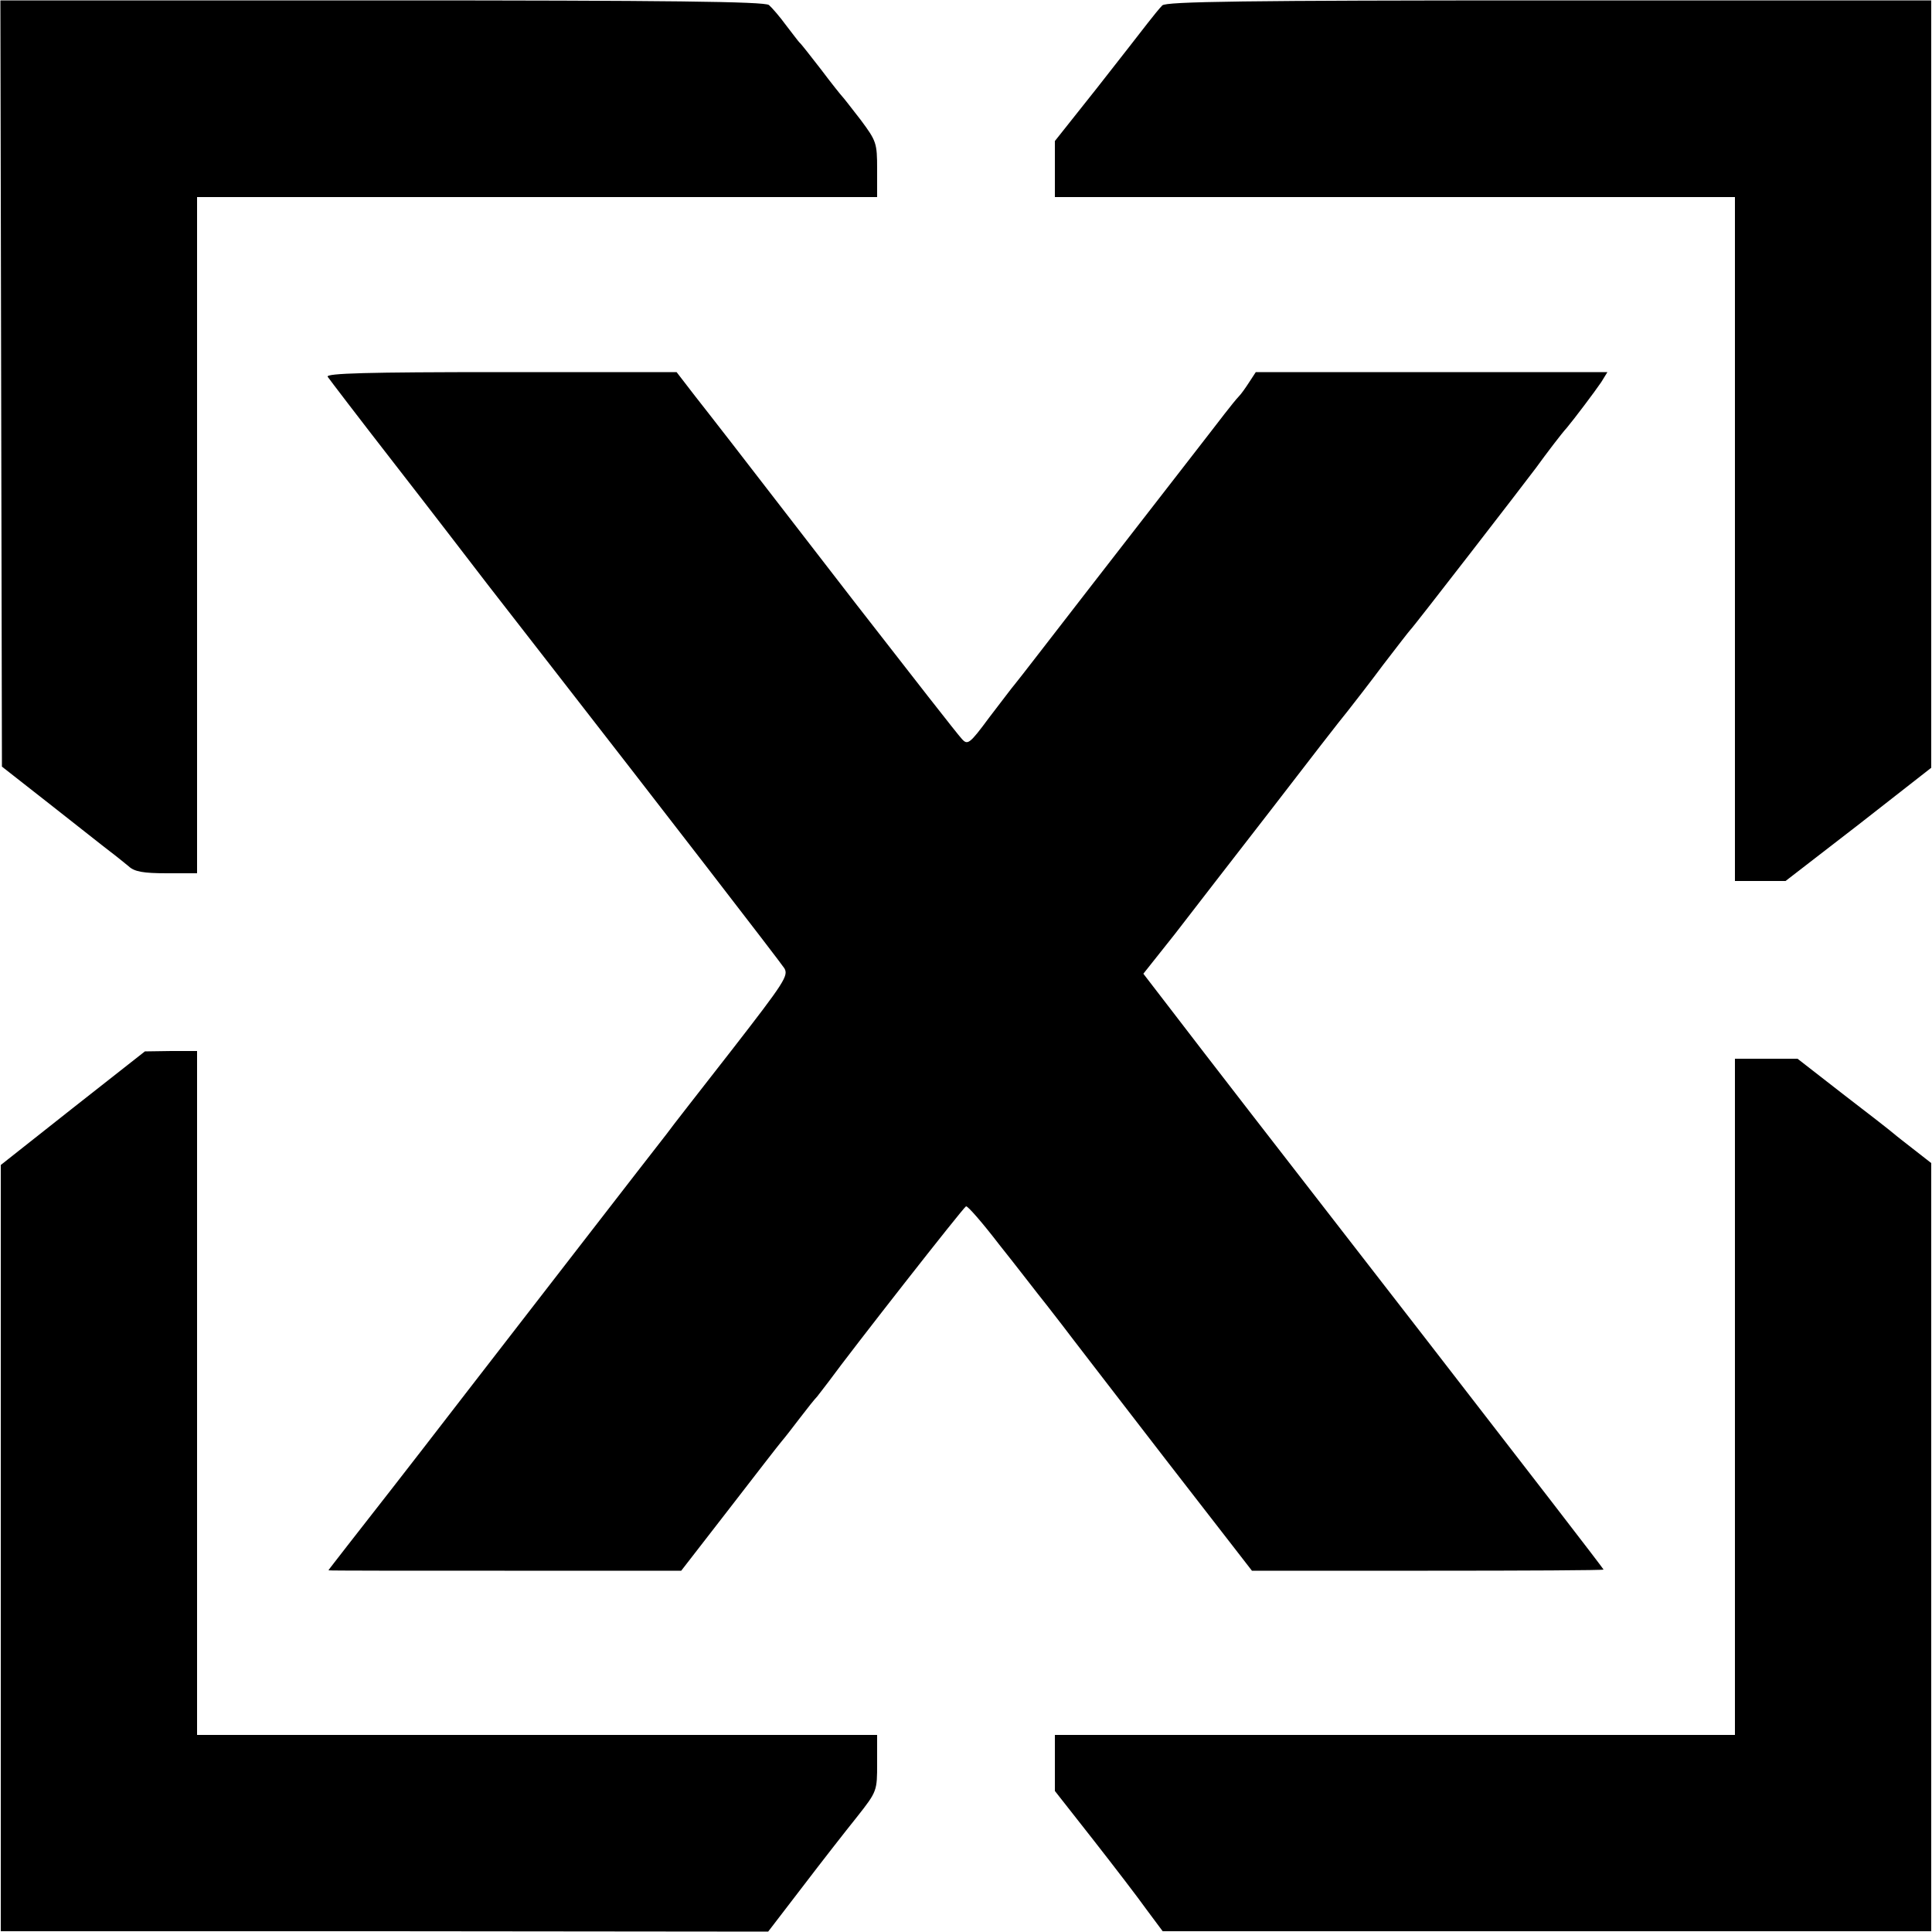
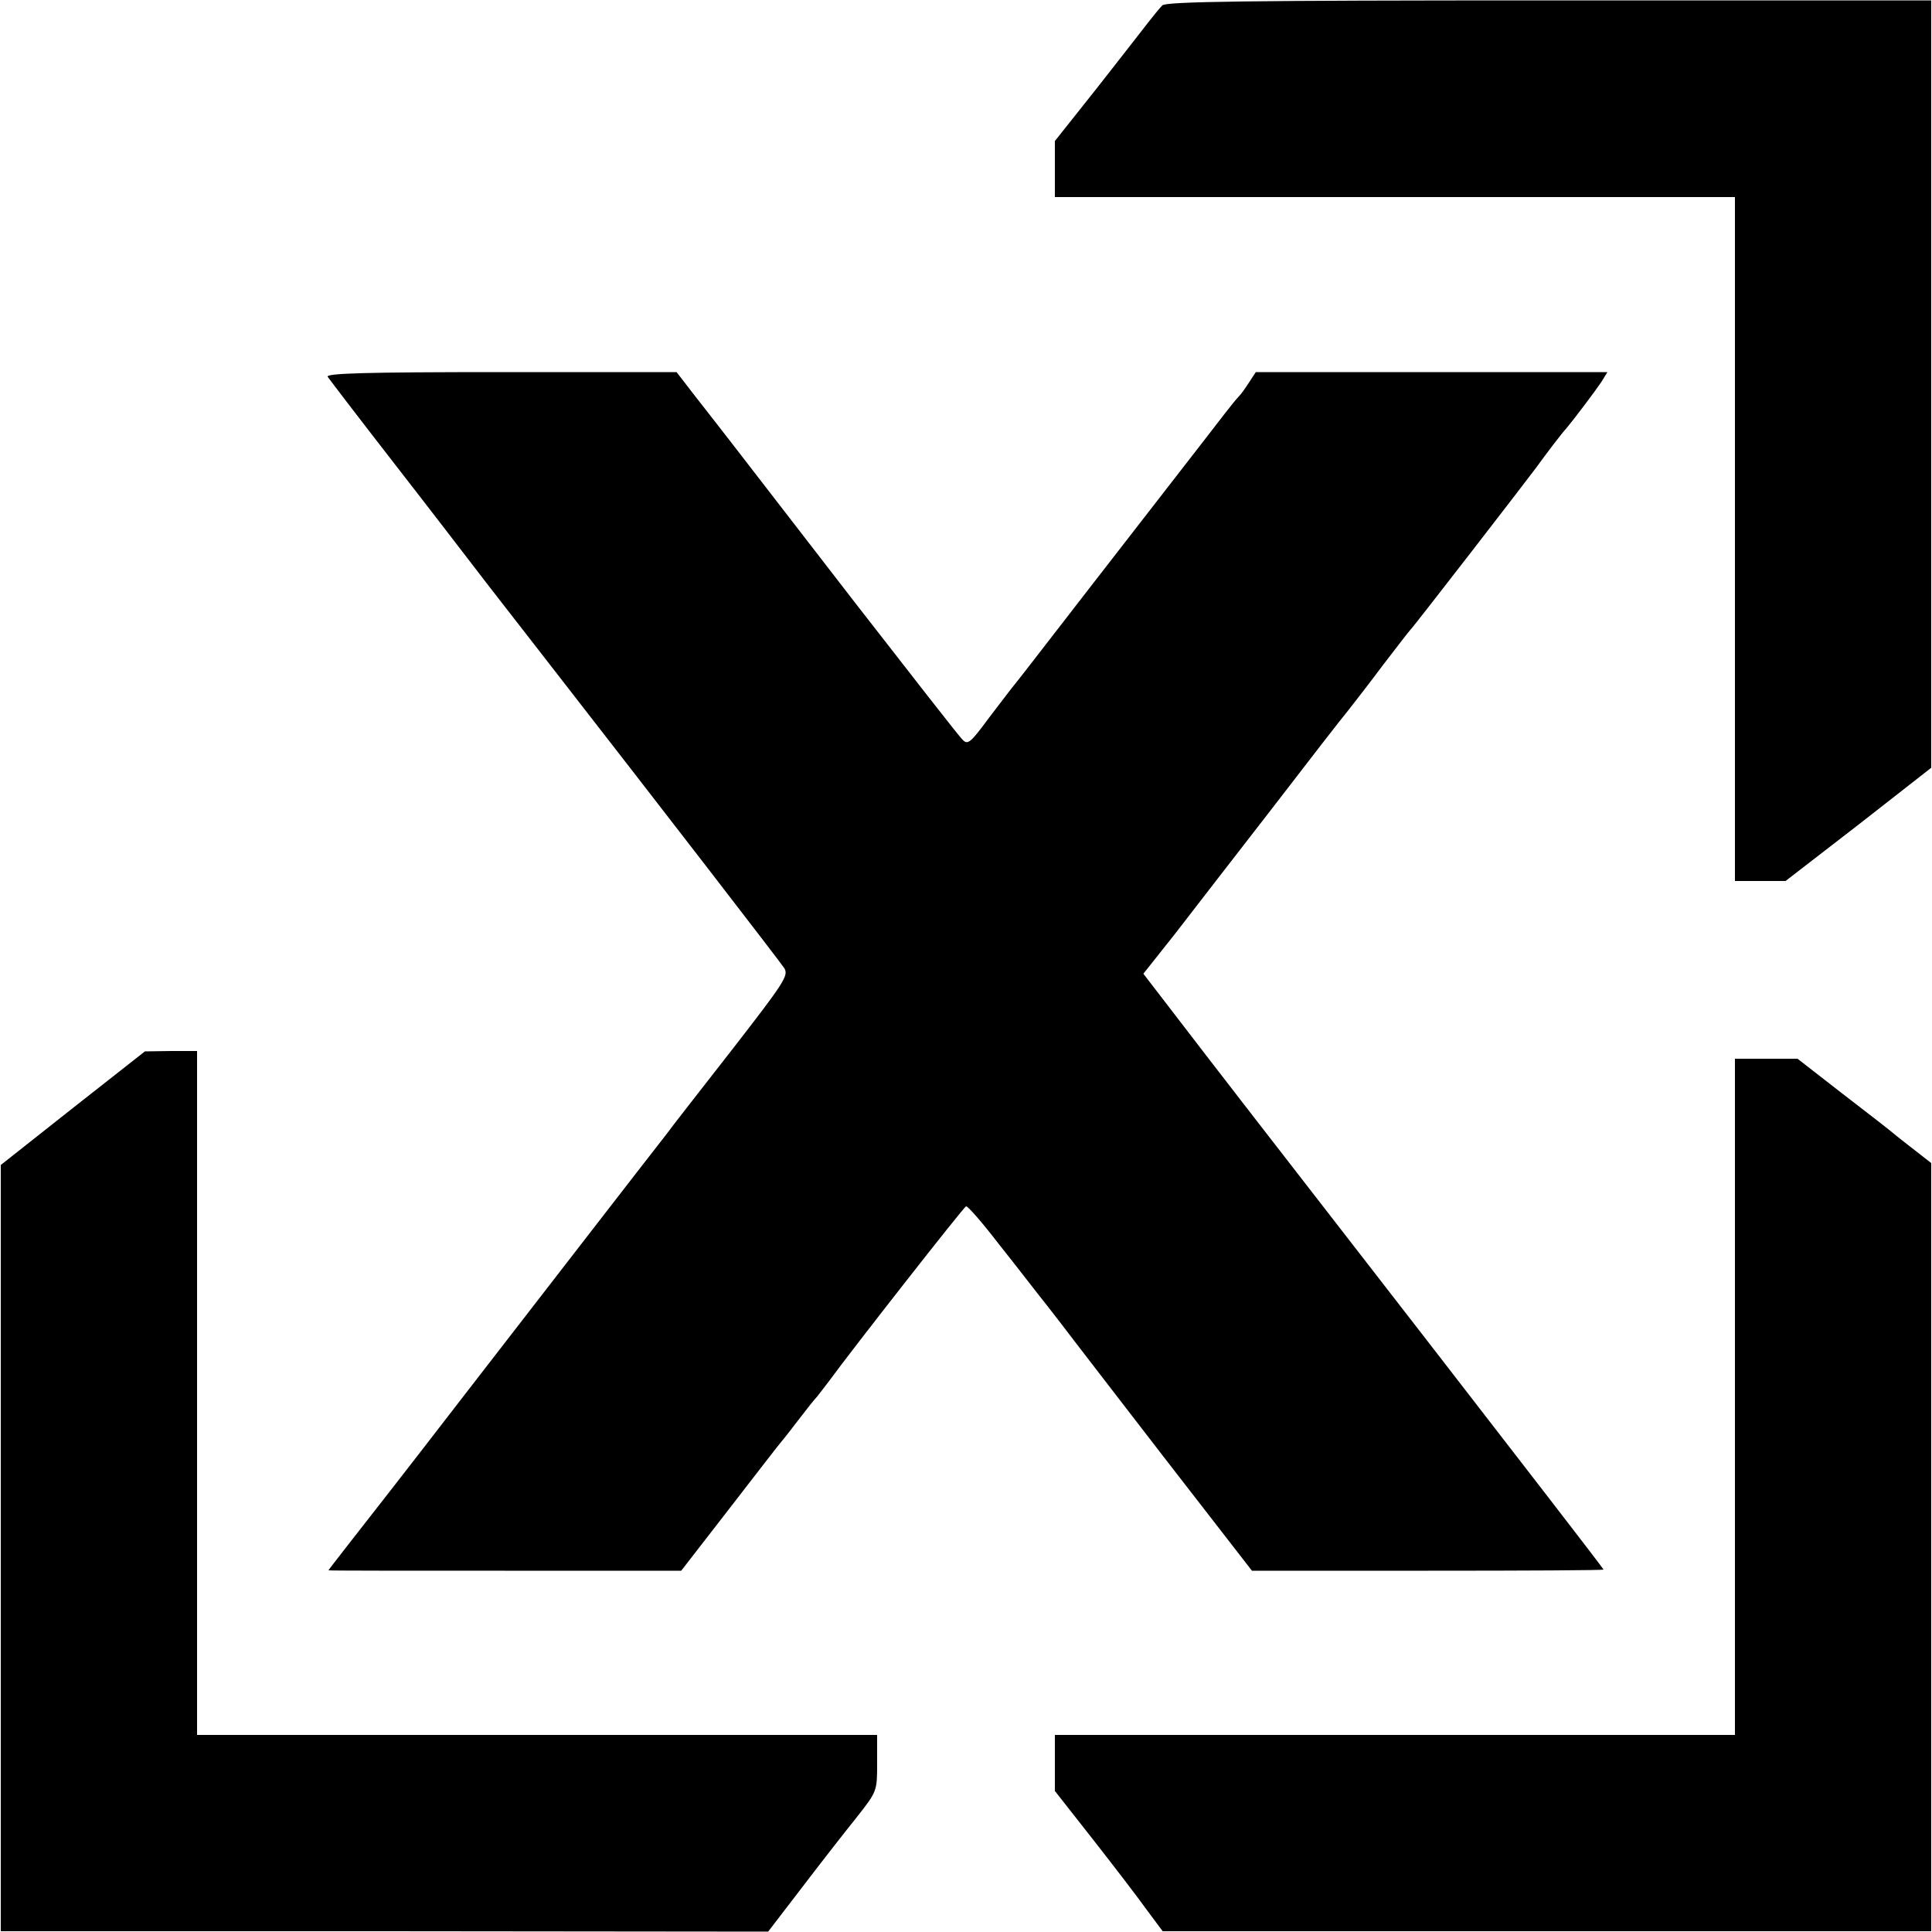
<svg xmlns="http://www.w3.org/2000/svg" version="1.0" width="500pt" height="500pt" viewBox="0 0 500 500" preserveAspectRatio="xMidYMid meet">
  <g transform="translate(0,500) scale(0.1,-0.1)" fill="#000000" stroke="none">
-     <path d="M3 4007 l2 -991 125 -98 c69 -54 138 -109 154 -121 16 -12 38 -30 49 -39 15 -14 38 -18 99 -18 l78 0 0 875 0 875 880 0 880 0 0 72 c0 68 -2 73 -42 127 -24 31 -45 58 -48 61 -3 3 -28 34 -55 70 -28 36 -52 67 -56 70 -3 3 -18 23 -35 45 -16 22 -36 45 -44 52 -11 9 -262 12 -1002 12 l-987 0 2 -992z" />
    <path d="M3008 4986 c-7 -7 -24 -28 -38 -46 -14 -18 -73 -94 -132 -169 l-108 -136 0 -72 0 -73 880 0 880 0 0 -885 0 -885 65 0 66 0 189 146 188 147 0 993 0 993 -989 0 c-787 0 -992 -3 -1001 -13z" />
    <path d="M848 4025 c4 -6 81 -107 172 -224 91 -117 200 -259 243 -315 86 -111 106 -136 164 -211 277 -356 592 -764 603 -781 11 -19 0 -36 -135 -210 -81 -104 -158 -202 -170 -219 -48 -61 -354 -457 -519 -670 -182 -236 -228 -294 -306 -394 -27 -35 -50 -64 -50 -65 0 -1 205 -1 456 -1 l457 0 124 160 c68 88 129 167 136 175 7 8 28 35 47 60 19 25 39 50 45 56 5 7 19 24 30 39 59 81 348 450 355 453 4 2 43 -43 86 -99 44 -55 99 -127 124 -158 25 -32 55 -71 67 -87 12 -16 121 -157 242 -314 l221 -285 455 0 c250 0 455 1 455 3 0 2 -206 269 -457 593 -439 566 -543 700 -674 871 l-60 78 81 102 c44 57 156 202 250 323 93 121 182 236 198 255 15 19 57 73 92 120 36 47 67 87 70 90 7 6 296 380 325 419 26 36 67 90 80 104 20 24 72 93 89 118 l16 26 -455 0 -455 0 -17 -26 c-9 -14 -21 -31 -27 -37 -6 -6 -22 -26 -36 -44 -14 -18 -57 -74 -96 -124 -39 -50 -153 -197 -253 -326 -100 -129 -187 -242 -194 -250 -7 -8 -37 -48 -67 -87 -51 -69 -56 -72 -71 -55 -9 9 -133 168 -276 352 -355 460 -361 467 -415 536 l-47 61 -455 0 c-346 0 -453 -3 -448 -12z" />
    <path d="M188 2132 l-186 -147 0 -992 0 -991 993 0 993 -1 89 116 c48 63 112 145 141 181 52 66 52 67 52 139 l0 73 -880 0 -880 0 0 885 0 885 -67 0 -68 -1 -187 -147z" />
    <path d="M4490 1385 l0 -875 -880 0 -880 0 0 -73 0 -72 99 -126 c54 -69 117 -151 139 -182 l41 -55 995 0 994 0 0 994 0 994 -41 32 c-23 18 -49 38 -57 45 -8 7 -67 53 -131 102 l-117 91 -81 0 -81 0 0 -875z" />
  </g>
</svg>